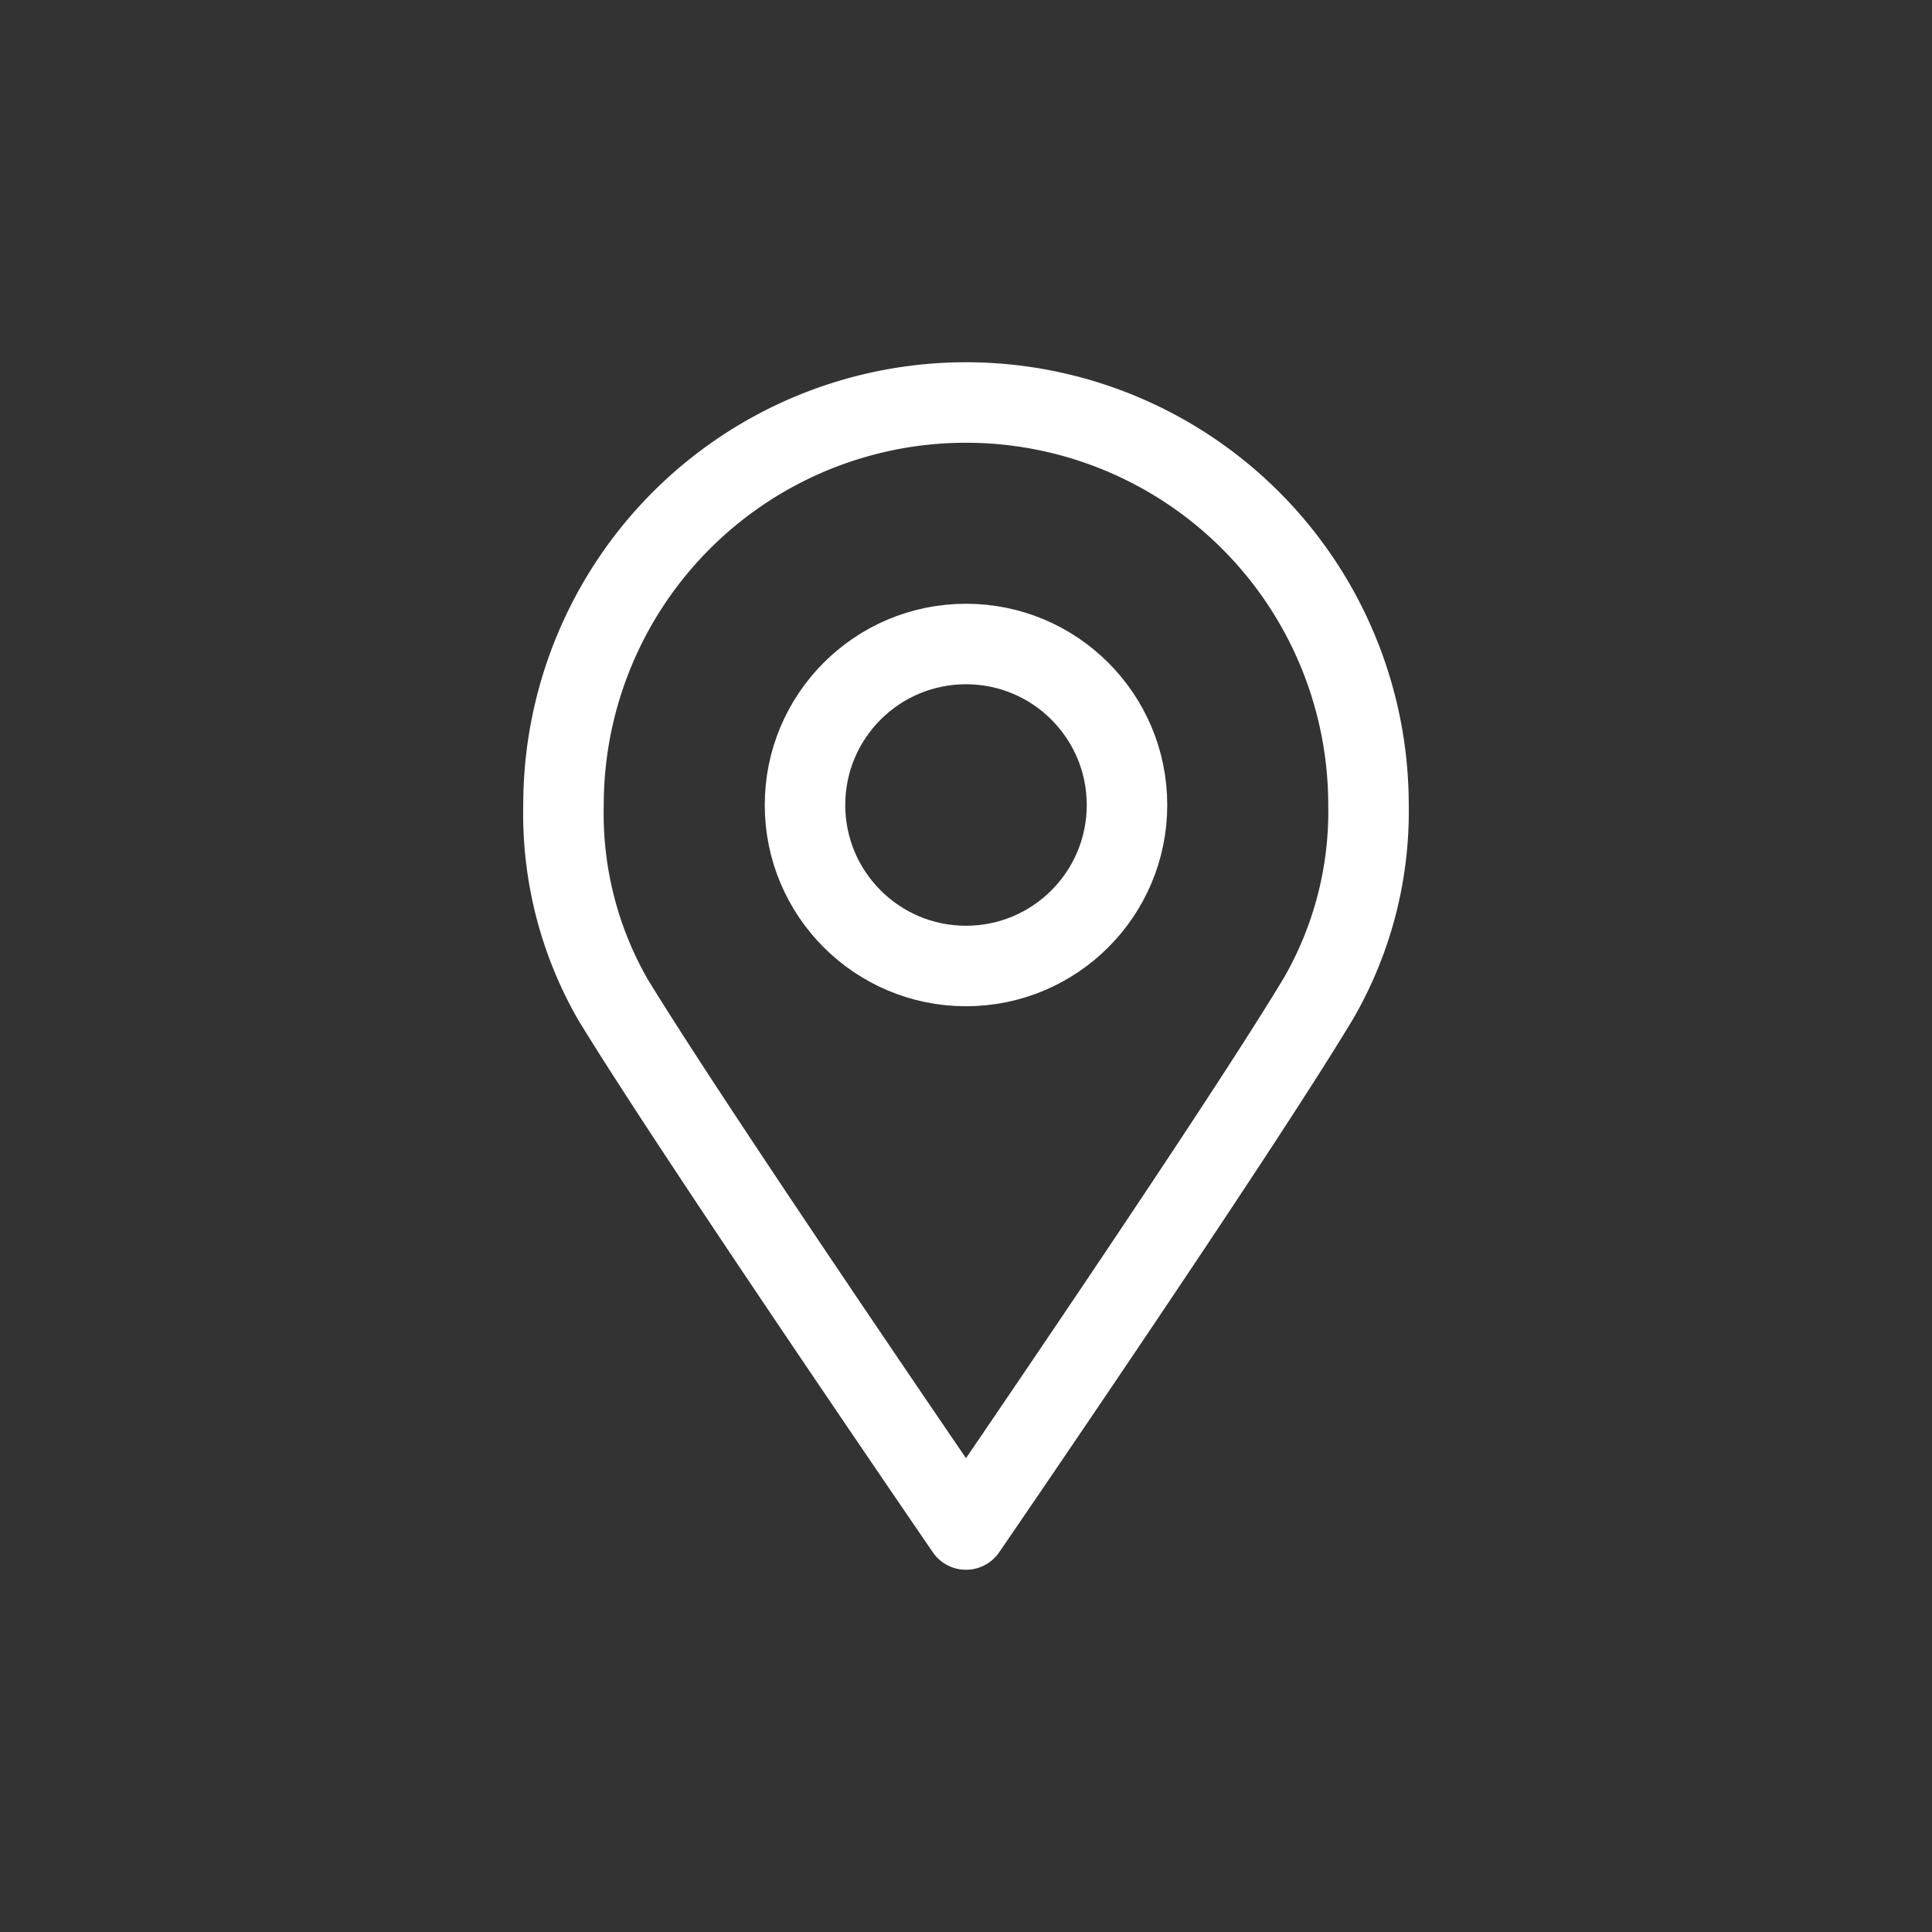
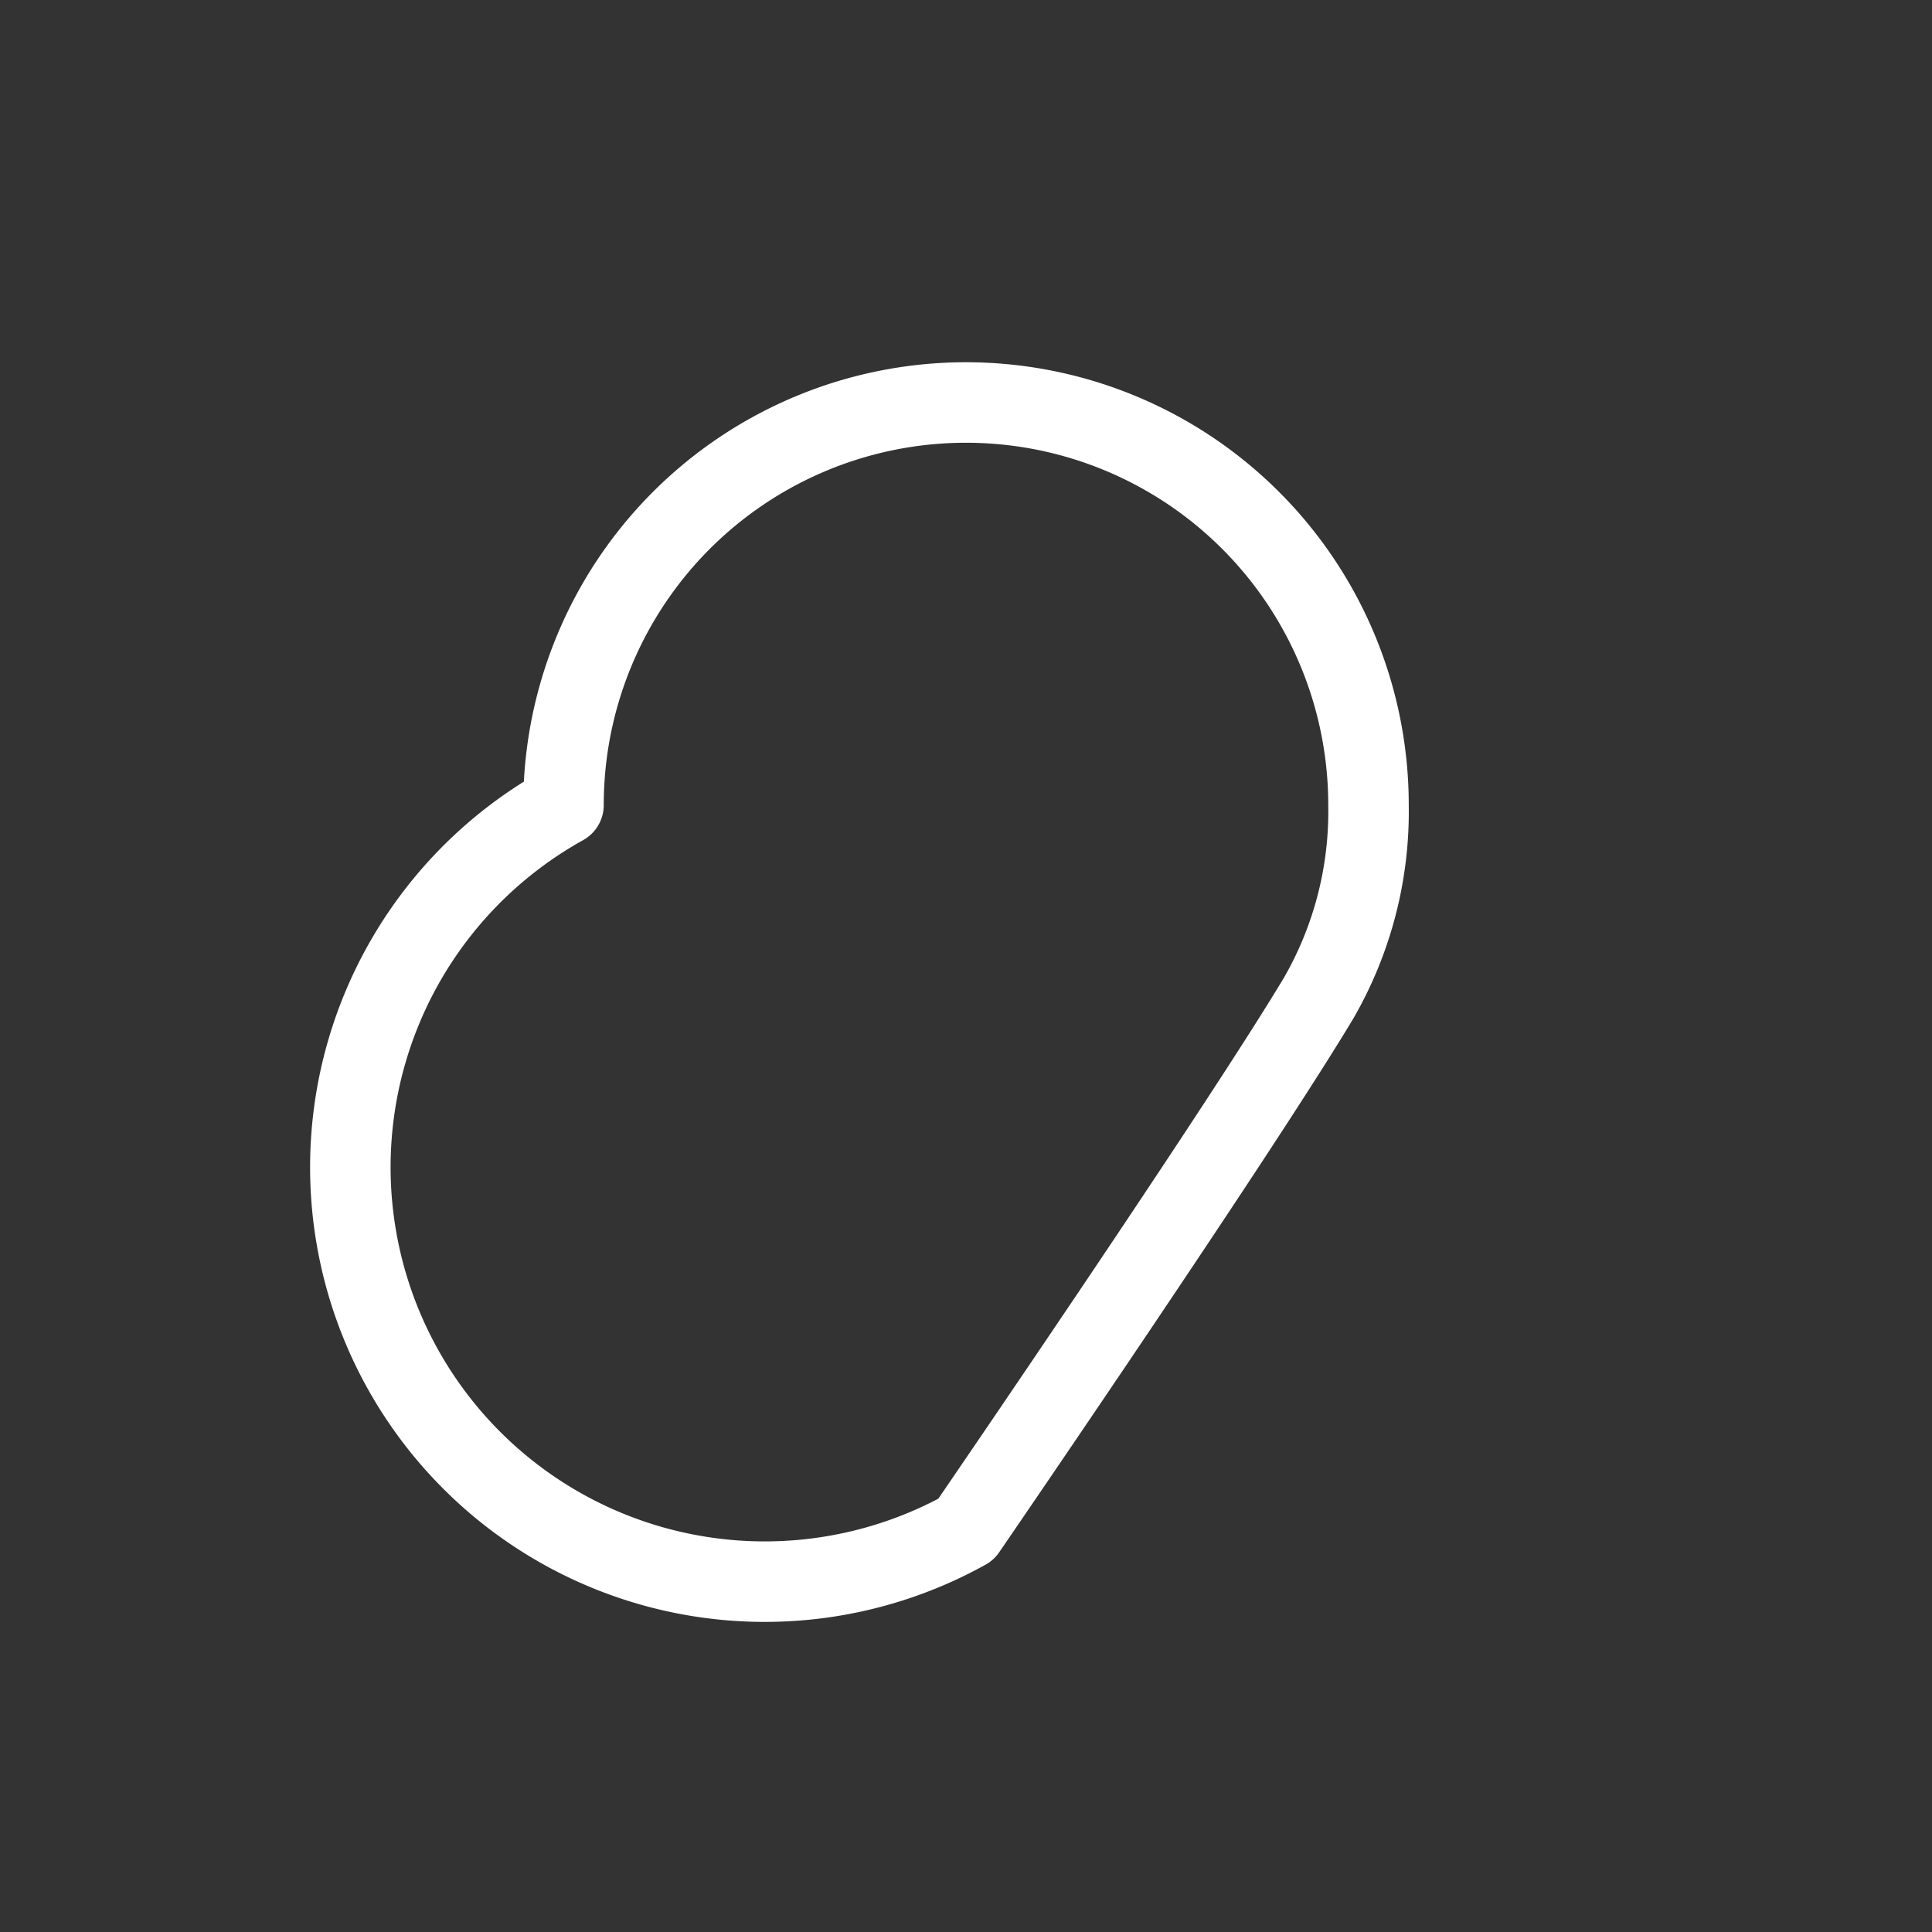
<svg xmlns="http://www.w3.org/2000/svg" viewBox="0 0 24 24">
  <rect x="0" y="0" width="24" height="24" fill="#333333" stroke="none" />
  <defs>
    <style>.cls-1,.cls-2{fill:none;}.cls-2{stroke:#ffffff;stroke-linecap:round;stroke-linejoin:round;}</style>
  </defs>
  <g data-name="Layer 2" id="Layer_2">
    <g id="Workspace">
      <rect class="cls-1" height="24" width="24" />
-       <circle class="cls-2" cx="12" cy="10" r="2" />
-       <path class="cls-2" d="M17,10a4.64,4.64,0,0,1-.62,2.4C15.36,14.1,12,19,12,19s-3.36-4.9-4.39-6.59A4.64,4.64,0,0,1,7,10a5,5,0,0,1,10,0Z" />
+       <path class="cls-2" d="M17,10a4.64,4.64,0,0,1-.62,2.4C15.36,14.1,12,19,12,19A4.64,4.64,0,0,1,7,10a5,5,0,0,1,10,0Z" />
    </g>
  </g>
</svg>